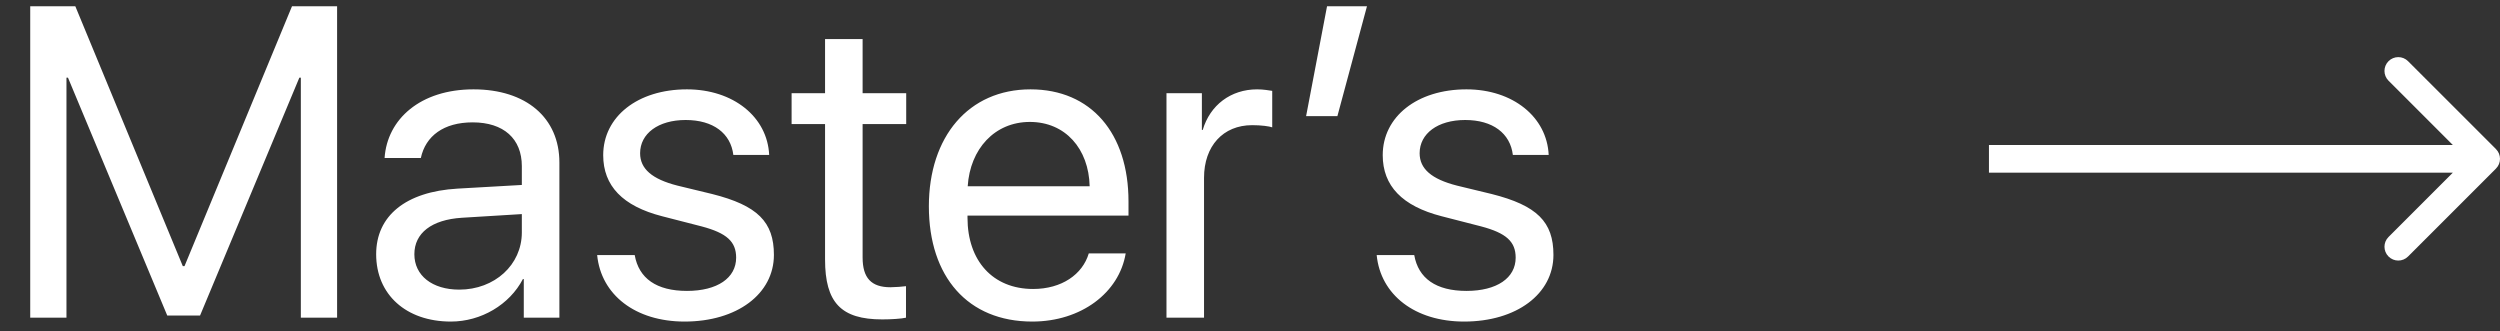
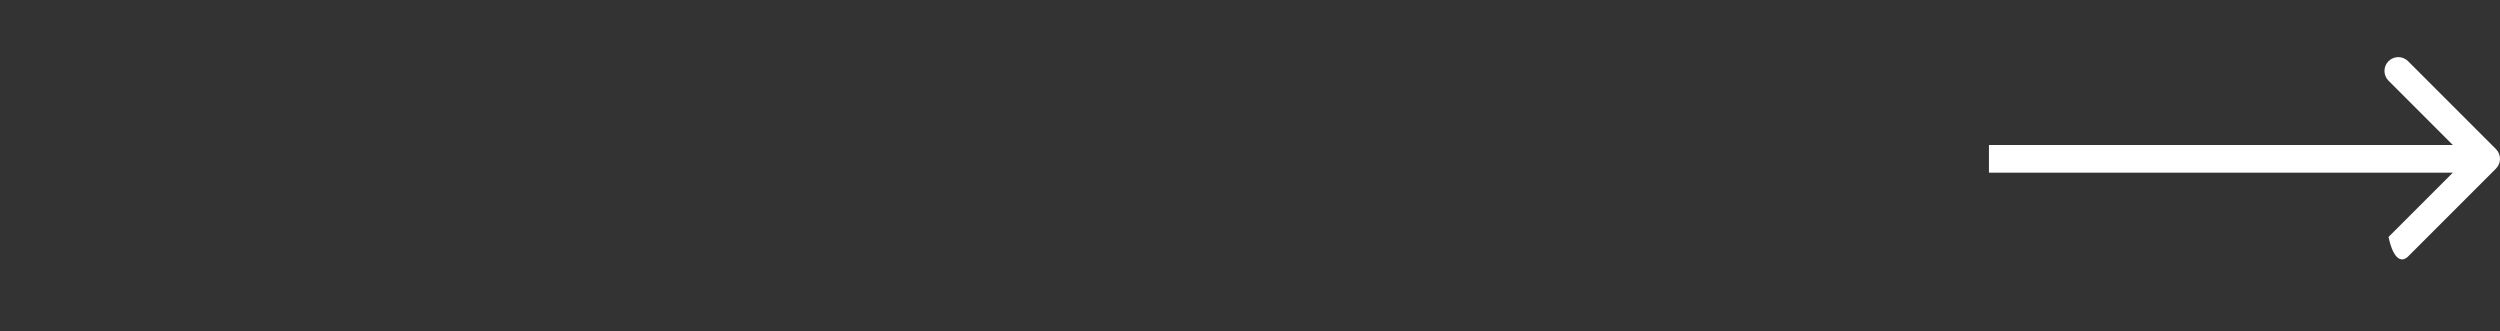
<svg xmlns="http://www.w3.org/2000/svg" width="181" height="24" viewBox="0 0 181 24" fill="none">
  <rect x="0" y="0" width="181" height="24" fill="#333333" stroke="none" />
-   <path d="M24.406 23H21.781V5.625H21.672L14.484 22.844H12.109L4.922 5.625H4.812V23H2.188V0.453H5.453L13.234 19.266H13.359L21.141 0.453H24.406V23ZM33.25 20.969C35.812 20.969 37.781 19.172 37.781 16.828V15.5L33.438 15.766C31.25 15.906 30 16.875 30 18.406C30 19.953 31.297 20.969 33.25 20.969ZM32.641 23.281C29.406 23.281 27.234 21.328 27.234 18.406C27.234 15.625 29.375 13.875 33.125 13.656L37.781 13.391V12.031C37.781 10.047 36.469 8.859 34.219 8.859C32.125 8.859 30.812 9.844 30.469 11.438H27.844C28.031 8.625 30.438 6.469 34.281 6.469C38.094 6.469 40.5 8.531 40.5 11.766V23H37.922V20.203H37.859C36.891 22.062 34.828 23.281 32.641 23.281ZM43.672 11.234C43.672 8.453 46.156 6.469 49.734 6.469C53.094 6.469 55.562 8.469 55.688 11.219H53.094C52.906 9.656 51.641 8.688 49.641 8.688C47.656 8.688 46.344 9.672 46.344 11.094C46.344 12.219 47.203 12.969 49.047 13.438L51.562 14.047C54.844 14.875 56.031 16.062 56.031 18.453C56.031 21.281 53.359 23.281 49.562 23.281C46 23.281 43.516 21.344 43.234 18.469H45.953C46.25 20.156 47.531 21.062 49.734 21.062C51.938 21.062 53.297 20.125 53.297 18.656C53.297 17.5 52.625 16.875 50.797 16.391L47.938 15.656C45.078 14.922 43.672 13.453 43.672 11.234ZM59.734 2.828H62.453V6.75H65.609V8.984H62.453V18.641C62.453 20.125 63.078 20.797 64.469 20.797C64.781 20.797 65.406 20.75 65.594 20.719V23C65.266 23.078 64.516 23.125 63.875 23.125C60.891 23.125 59.734 21.906 59.734 18.781V8.984H57.312V6.75H59.734V2.828ZM74.562 8.828C72.016 8.828 70.234 10.781 70.062 13.484H78.891C78.828 10.766 77.125 8.828 74.562 8.828ZM78.828 18.344H81.5C81.031 21.188 78.281 23.281 74.734 23.281C70.078 23.281 67.25 20.047 67.25 14.938C67.25 9.891 70.125 6.469 74.609 6.469C79 6.469 81.703 9.656 81.703 14.578V15.609H70.047V15.766C70.047 18.875 71.875 20.922 74.797 20.922C76.859 20.922 78.375 19.875 78.828 18.344ZM84.453 23V6.75H87.016V9.406H87.078C87.609 7.609 89.109 6.469 91.016 6.469C91.484 6.469 91.891 6.547 92.109 6.578V9.219C91.891 9.141 91.312 9.062 90.656 9.062C88.547 9.062 87.172 10.578 87.172 12.875V23H84.453ZM96.828 8.406H94.562L96.078 0.453H98.969L96.828 8.406ZM100.109 11.234C100.109 8.453 102.594 6.469 106.172 6.469C109.531 6.469 112 8.469 112.125 11.219H109.531C109.344 9.656 108.078 8.688 106.078 8.688C104.094 8.688 102.781 9.672 102.781 11.094C102.781 12.219 103.641 12.969 105.484 13.438L108 14.047C111.281 14.875 112.469 16.062 112.469 18.453C112.469 21.281 109.797 23.281 106 23.281C102.438 23.281 99.953 21.344 99.672 18.469H102.391C102.688 20.156 103.969 21.062 106.172 21.062C108.375 21.062 109.734 20.125 109.734 18.656C109.734 17.5 109.062 16.875 107.234 16.391L104.375 15.656C101.516 14.922 100.109 13.453 100.109 11.234Z" fill="white" />
-   <path d="M180.707 12.207C181.098 11.817 181.098 11.183 180.707 10.793L174.343 4.429C173.953 4.038 173.319 4.038 172.929 4.429C172.538 4.819 172.538 5.453 172.929 5.843L178.586 11.5L172.929 17.157C172.538 17.547 172.538 18.18 172.929 18.571C173.319 18.962 173.953 18.962 174.343 18.571L180.707 12.207ZM144 12.5L180 12.5L180 10.5L144 10.5L144 12.5Z" fill="white" />
+   <path d="M180.707 12.207C181.098 11.817 181.098 11.183 180.707 10.793L174.343 4.429C173.953 4.038 173.319 4.038 172.929 4.429C172.538 4.819 172.538 5.453 172.929 5.843L178.586 11.5L172.929 17.157C173.319 18.962 173.953 18.962 174.343 18.571L180.707 12.207ZM144 12.5L180 12.5L180 10.5L144 10.5L144 12.5Z" fill="white" />
</svg>